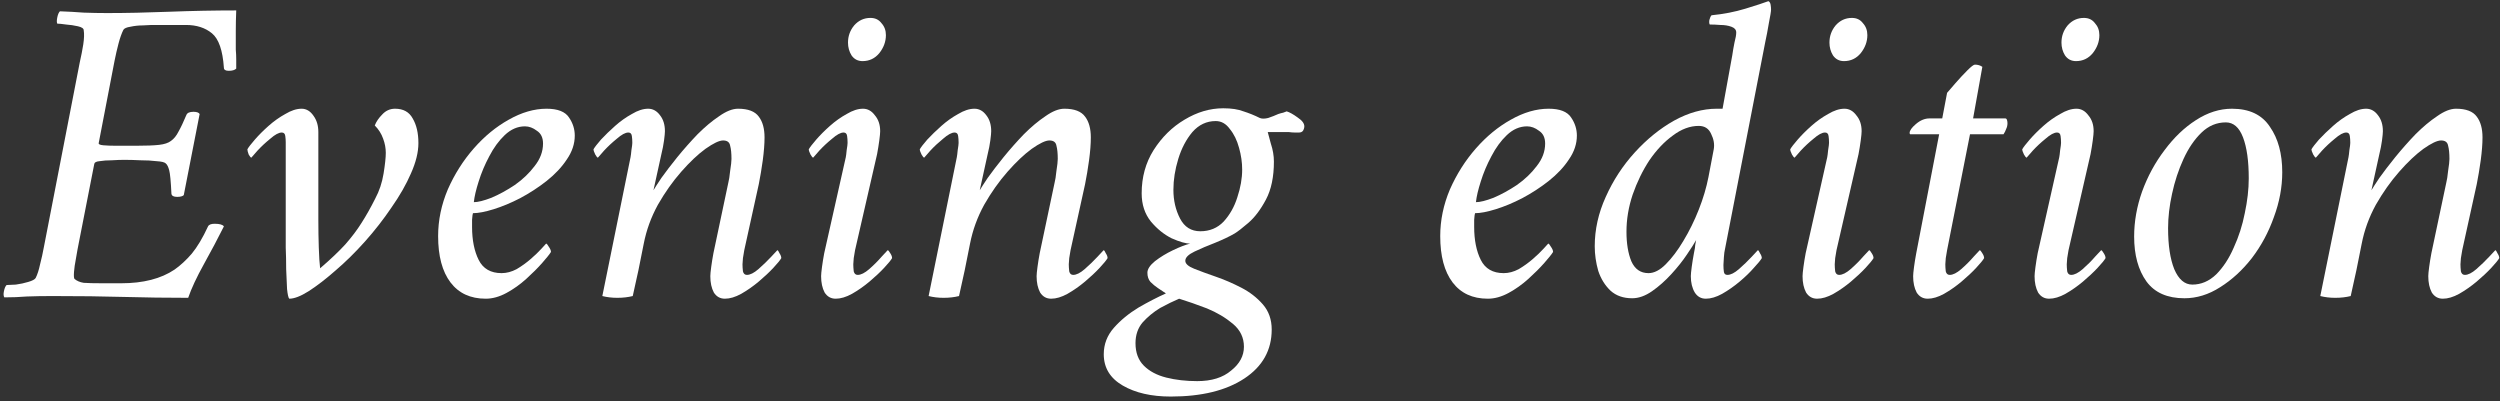
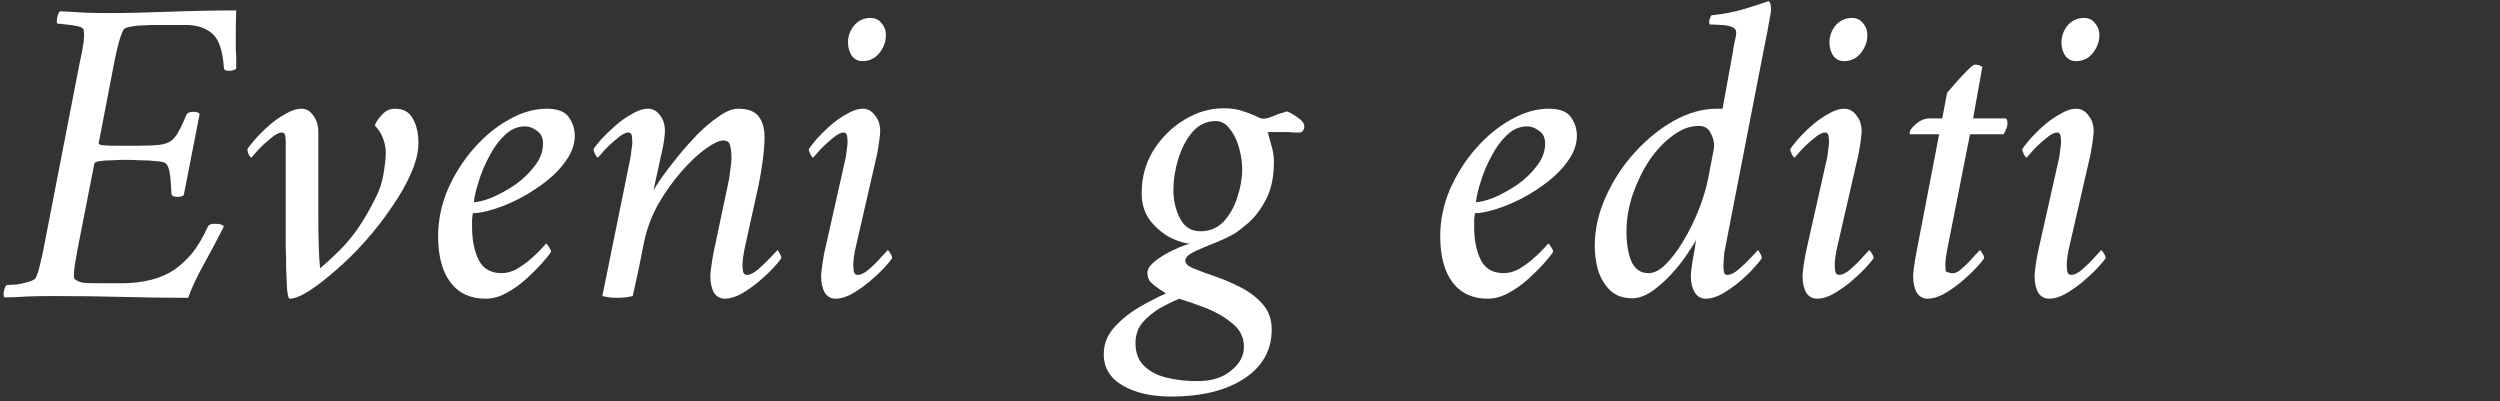
<svg xmlns="http://www.w3.org/2000/svg" width="380" height="61" viewBox="0 0 380 61" fill="none">
  <rect x="0" y="0" width="380" height="61" fill="#333333" stroke="none" />
  <path d="M16.276 1.986C19.135 1.986 22.284 1.919 25.723 1.785C29.207 1.651 32.602 1.584 35.907 1.584C35.862 2.7 35.84 3.75 35.84 4.733C35.84 5.671 35.84 6.609 35.84 7.547C35.885 8.038 35.907 8.529 35.907 9.021C35.907 9.467 35.907 9.936 35.907 10.428C35.684 10.651 35.304 10.763 34.768 10.763C34.277 10.763 34.031 10.606 34.031 10.294C33.852 7.658 33.249 5.916 32.222 5.068C31.195 4.219 29.877 3.795 28.269 3.795H23.043C22.82 3.795 22.373 3.817 21.703 3.862C21.078 3.862 20.452 3.929 19.827 4.063C19.246 4.152 18.889 4.308 18.755 4.532C18.487 5.068 18.241 5.76 18.018 6.609C17.795 7.457 17.594 8.328 17.415 9.222L15.003 21.751C14.958 21.929 15.204 22.041 15.74 22.086C16.276 22.13 16.879 22.153 17.549 22.153H20.765C22.239 22.153 23.378 22.108 24.182 22.019C24.986 21.929 25.589 21.728 25.991 21.416C26.438 21.103 26.817 20.634 27.13 20.009C27.487 19.383 27.889 18.535 28.336 17.463C28.47 17.15 28.827 16.994 29.408 16.994C29.899 16.994 30.212 17.105 30.346 17.329L27.934 29.657C27.755 29.835 27.42 29.925 26.929 29.925C26.393 29.925 26.103 29.768 26.058 29.456C25.969 27.58 25.857 26.396 25.723 25.905C25.589 25.369 25.41 25.011 25.187 24.833C25.008 24.654 24.539 24.542 23.78 24.498C23.065 24.408 22.261 24.364 21.368 24.364C20.475 24.319 19.648 24.297 18.889 24.297C18.353 24.297 17.728 24.319 17.013 24.364C16.298 24.364 15.673 24.408 15.137 24.498C14.646 24.542 14.378 24.676 14.333 24.9L11.787 37.898C11.742 38.21 11.653 38.724 11.519 39.439C11.385 40.109 11.296 40.734 11.251 41.315C11.206 41.895 11.229 42.253 11.318 42.387C11.675 42.699 12.144 42.9 12.725 42.99C13.35 43.034 14.288 43.057 15.539 43.057H18.42C21.77 43.057 24.472 42.364 26.527 40.98C27.42 40.354 28.291 39.55 29.14 38.568C29.989 37.54 30.815 36.156 31.619 34.414C31.753 34.146 32.088 34.012 32.624 34.012C33.383 34.012 33.852 34.146 34.031 34.414C33.138 36.2 32.133 38.099 31.016 40.109C29.899 42.119 29.095 43.838 28.604 45.268C25.299 45.268 22.038 45.223 18.822 45.134C15.651 45.044 12.033 45 7.968 45C6.539 45 5.243 45.022 4.082 45.067C2.965 45.156 1.826 45.201 0.665 45.201C0.531 45.022 0.509 44.709 0.598 44.263C0.687 43.816 0.821 43.503 1 43.325C1.268 43.325 1.737 43.302 2.407 43.258C3.077 43.168 3.702 43.034 4.283 42.856C4.908 42.677 5.288 42.476 5.422 42.253C5.69 41.717 5.913 41.024 6.092 40.176C6.315 39.327 6.516 38.411 6.695 37.429L12.122 9.49C12.345 8.507 12.524 7.591 12.658 6.743C12.792 5.849 12.814 5.135 12.725 4.599C12.725 4.331 12.435 4.13 11.854 3.996C11.273 3.862 10.67 3.772 10.045 3.728C9.42 3.638 8.973 3.594 8.705 3.594C8.616 3.415 8.616 3.102 8.705 2.656C8.794 2.209 8.928 1.896 9.107 1.718C10.358 1.762 11.564 1.829 12.725 1.919C13.931 1.963 15.115 1.986 16.276 1.986Z" fill="white" />
  <path d="M48.657 40.779C50.22 39.439 51.493 38.233 52.476 37.161C53.459 36.044 54.285 34.95 54.955 33.878C55.67 32.761 56.362 31.533 57.032 30.193C57.657 29.031 58.082 27.758 58.305 26.374C58.528 24.989 58.64 23.939 58.64 23.225C58.64 22.51 58.506 21.795 58.238 21.081C57.97 20.321 57.546 19.651 56.965 19.071C57.188 18.49 57.568 17.932 58.104 17.396C58.64 16.815 59.288 16.525 60.047 16.525C61.298 16.525 62.191 17.016 62.727 17.999C63.308 18.981 63.598 20.232 63.598 21.751C63.598 23.135 63.218 24.676 62.459 26.374C61.744 28.026 60.762 29.746 59.511 31.533C58.305 33.319 56.965 35.039 55.491 36.692C54.017 38.344 52.521 39.818 51.002 41.114C49.528 42.409 48.166 43.459 46.915 44.263C45.709 45.022 44.726 45.402 43.967 45.402C43.833 45.268 43.721 44.776 43.632 43.928C43.587 43.034 43.543 42.029 43.498 40.913C43.498 39.751 43.476 38.657 43.431 37.63C43.431 36.558 43.431 35.776 43.431 35.285V21.751C43.431 21.706 43.431 21.661 43.431 21.617C43.431 21.304 43.409 20.991 43.364 20.679C43.319 20.321 43.141 20.143 42.828 20.143C42.381 20.143 41.801 20.455 41.086 21.081C40.371 21.661 39.724 22.264 39.143 22.89C38.607 23.515 38.294 23.872 38.205 23.962C38.116 23.962 37.982 23.805 37.803 23.493C37.669 23.135 37.602 22.867 37.602 22.689C37.781 22.376 38.16 21.885 38.741 21.215C39.322 20.545 40.014 19.852 40.818 19.138C41.622 18.423 42.471 17.82 43.364 17.329C44.257 16.793 45.084 16.525 45.843 16.525C46.558 16.525 47.161 16.882 47.652 17.597C48.143 18.267 48.389 19.093 48.389 20.076V33.476C48.389 34.86 48.411 36.245 48.456 37.63C48.501 39.014 48.568 40.064 48.657 40.779Z" fill="white" />
  <path d="M83.077 16.525C84.775 16.525 85.913 16.971 86.494 17.865C87.075 18.713 87.365 19.629 87.365 20.612C87.365 21.862 86.963 23.068 86.159 24.23C85.4 25.391 84.373 26.485 83.077 27.513C81.826 28.495 80.487 29.366 79.057 30.126C77.672 30.84 76.332 31.399 75.037 31.801C73.742 32.203 72.692 32.404 71.888 32.404C71.844 32.493 71.799 32.828 71.754 33.409C71.754 33.945 71.754 34.302 71.754 34.481C71.754 36.491 72.089 38.166 72.759 39.506C73.429 40.846 74.591 41.516 76.243 41.516C77.002 41.516 77.762 41.315 78.521 40.913C79.281 40.466 79.995 39.952 80.665 39.372C81.335 38.791 81.871 38.277 82.273 37.831C82.72 37.339 82.966 37.071 83.01 37.027C83.1 37.027 83.234 37.183 83.412 37.496C83.635 37.808 83.747 38.076 83.747 38.3C83.524 38.657 83.077 39.215 82.407 39.975C81.737 40.734 80.933 41.538 79.995 42.387C79.057 43.235 78.052 43.95 76.98 44.531C75.908 45.111 74.859 45.402 73.831 45.402C71.508 45.402 69.722 44.575 68.471 42.923C67.221 41.27 66.595 38.925 66.595 35.888C66.595 33.476 67.087 31.108 68.069 28.786C69.097 26.463 70.414 24.386 72.022 22.555C73.63 20.723 75.394 19.272 77.315 18.2C79.281 17.083 81.201 16.525 83.077 16.525ZM72.022 30.729C72.647 30.729 73.541 30.505 74.702 30.059C75.864 29.567 77.047 28.92 78.253 28.116C79.459 27.267 80.464 26.307 81.268 25.235C82.117 24.163 82.541 23.024 82.541 21.818C82.541 20.924 82.228 20.277 81.603 19.875C81.022 19.428 80.419 19.205 79.794 19.205C78.677 19.205 77.65 19.651 76.712 20.545C75.819 21.393 75.037 22.465 74.367 23.761C73.697 25.011 73.161 26.284 72.759 27.58C72.357 28.83 72.112 29.88 72.022 30.729Z" fill="white" />
  <path d="M100.532 23.426L99.326 28.92C99.504 28.607 99.906 27.982 100.532 27.044C101.202 26.106 102.006 25.056 102.944 23.895C103.926 22.689 104.954 21.527 106.026 20.411C107.142 19.294 108.237 18.378 109.309 17.664C110.381 16.904 111.341 16.525 112.19 16.525C113.708 16.525 114.758 16.927 115.339 17.731C115.919 18.49 116.21 19.54 116.21 20.88C116.21 21.862 116.12 23.024 115.942 24.364C115.763 25.659 115.562 26.865 115.339 27.982L113.128 38.032C113.083 38.344 113.016 38.746 112.927 39.238C112.882 39.684 112.86 39.997 112.86 40.176C112.86 40.488 112.882 40.846 112.927 41.248C113.016 41.605 113.217 41.784 113.53 41.784C114.021 41.784 114.602 41.493 115.272 40.913C115.986 40.287 116.634 39.662 117.215 39.037C117.795 38.411 118.108 38.076 118.153 38.032C118.242 38.032 118.354 38.188 118.488 38.501C118.666 38.769 118.756 39.014 118.756 39.238C118.577 39.55 118.175 40.042 117.55 40.712C116.924 41.382 116.187 42.074 115.339 42.789C114.49 43.503 113.597 44.129 112.659 44.665C111.765 45.156 110.939 45.402 110.18 45.402C109.465 45.402 108.907 45.089 108.505 44.464C108.147 43.794 107.969 42.967 107.969 41.985C107.969 41.717 108.013 41.248 108.103 40.578C108.192 39.908 108.304 39.215 108.438 38.501L110.716 27.714C110.805 27.401 110.894 26.82 110.984 25.972C111.118 25.123 111.185 24.52 111.185 24.163C111.185 23.314 111.118 22.644 110.984 22.153C110.894 21.617 110.537 21.349 109.912 21.349C109.331 21.349 108.438 21.773 107.232 22.622C106.07 23.47 104.842 24.632 103.547 26.106C102.251 27.58 101.068 29.255 99.996 31.131C98.968 33.007 98.254 34.972 97.852 37.027C97.539 38.59 97.271 39.93 97.048 41.047C96.824 42.119 96.534 43.436 96.177 45C95.462 45.178 94.68 45.268 93.832 45.268C93.028 45.268 92.268 45.178 91.554 45L95.842 23.895C95.886 23.671 95.931 23.314 95.976 22.823C96.065 22.287 96.11 21.929 96.11 21.751C96.11 21.706 96.11 21.661 96.11 21.617C96.11 21.304 96.087 20.991 96.043 20.679C95.998 20.321 95.819 20.143 95.507 20.143C95.06 20.143 94.479 20.455 93.765 21.081C93.05 21.661 92.402 22.264 91.822 22.89C91.286 23.515 90.973 23.872 90.884 23.962C90.794 23.962 90.66 23.805 90.482 23.493C90.303 23.135 90.214 22.867 90.214 22.689C90.392 22.376 90.772 21.885 91.353 21.215C91.978 20.545 92.693 19.852 93.497 19.138C94.301 18.423 95.149 17.82 96.043 17.329C96.936 16.793 97.762 16.525 98.522 16.525C99.236 16.525 99.839 16.86 100.331 17.53C100.822 18.155 101.068 18.959 101.068 19.942C101.068 20.21 101.023 20.679 100.934 21.349C100.844 22.019 100.71 22.711 100.532 23.426Z" fill="white" />
  <path d="M128.561 23.895C128.606 23.671 128.651 23.314 128.695 22.823C128.785 22.287 128.829 21.929 128.829 21.751C128.829 21.706 128.829 21.661 128.829 21.617C128.829 21.304 128.807 20.991 128.762 20.679C128.718 20.321 128.539 20.143 128.226 20.143C127.78 20.143 127.199 20.455 126.484 21.081C125.77 21.661 125.122 22.264 124.541 22.89C124.005 23.515 123.693 23.872 123.603 23.962C123.514 23.962 123.38 23.805 123.201 23.493C123.023 23.135 122.933 22.867 122.933 22.689C123.112 22.376 123.492 21.885 124.072 21.215C124.653 20.545 125.345 19.852 126.149 19.138C126.953 18.423 127.802 17.82 128.695 17.329C129.589 16.793 130.415 16.525 131.174 16.525C131.889 16.525 132.492 16.86 132.983 17.53C133.519 18.155 133.787 18.959 133.787 19.942C133.787 20.21 133.743 20.679 133.653 21.349C133.564 22.019 133.452 22.711 133.318 23.426L129.968 38.032C129.924 38.344 129.857 38.746 129.767 39.238C129.723 39.684 129.7 39.997 129.7 40.176C129.7 40.488 129.723 40.846 129.767 41.248C129.857 41.605 130.058 41.784 130.37 41.784C130.862 41.784 131.442 41.493 132.112 40.913C132.827 40.287 133.452 39.662 133.988 39.037C134.569 38.411 134.882 38.076 134.926 38.032C135.016 38.032 135.15 38.188 135.328 38.501C135.507 38.769 135.596 39.014 135.596 39.238C135.418 39.55 135.016 40.042 134.39 40.712C133.765 41.382 133.028 42.074 132.179 42.789C131.331 43.503 130.437 44.129 129.499 44.665C128.606 45.156 127.78 45.402 127.02 45.402C126.306 45.402 125.747 45.089 125.345 44.464C124.988 43.794 124.809 42.967 124.809 41.985C124.809 41.717 124.854 41.248 124.943 40.578C125.033 39.908 125.144 39.215 125.278 38.501L128.561 23.895ZM132.313 2.723C133.028 2.723 133.586 2.991 133.988 3.527C134.435 4.018 134.658 4.621 134.658 5.336C134.658 6.318 134.323 7.234 133.653 8.083C132.983 8.887 132.135 9.289 131.107 9.289C130.393 9.289 129.834 8.998 129.432 8.418C129.075 7.837 128.896 7.189 128.896 6.475C128.896 5.492 129.209 4.621 129.834 3.862C130.504 3.102 131.331 2.723 132.313 2.723Z" fill="white" />
-   <path d="M150.127 23.426L148.921 28.92C149.1 28.607 149.502 27.982 150.127 27.044C150.797 26.106 151.601 25.056 152.539 23.895C153.522 22.689 154.549 21.527 155.621 20.411C156.738 19.294 157.832 18.378 158.904 17.664C159.976 16.904 160.937 16.525 161.785 16.525C163.304 16.525 164.354 16.927 164.934 17.731C165.515 18.49 165.805 19.54 165.805 20.88C165.805 21.862 165.716 23.024 165.537 24.364C165.359 25.659 165.158 26.865 164.934 27.982L162.723 38.032C162.679 38.344 162.612 38.746 162.522 39.238C162.478 39.684 162.455 39.997 162.455 40.176C162.455 40.488 162.478 40.846 162.522 41.248C162.612 41.605 162.813 41.784 163.125 41.784C163.617 41.784 164.197 41.493 164.867 40.913C165.582 40.287 166.23 39.662 166.81 39.037C167.391 38.411 167.704 38.076 167.748 38.032C167.838 38.032 167.949 38.188 168.083 38.501C168.262 38.769 168.351 39.014 168.351 39.238C168.173 39.55 167.771 40.042 167.145 40.712C166.52 41.382 165.783 42.074 164.934 42.789C164.086 43.503 163.192 44.129 162.254 44.665C161.361 45.156 160.535 45.402 159.775 45.402C159.061 45.402 158.502 45.089 158.1 44.464C157.743 43.794 157.564 42.967 157.564 41.985C157.564 41.717 157.609 41.248 157.698 40.578C157.788 39.908 157.899 39.215 158.033 38.501L160.311 27.714C160.401 27.401 160.49 26.82 160.579 25.972C160.713 25.123 160.78 24.52 160.78 24.163C160.78 23.314 160.713 22.644 160.579 22.153C160.49 21.617 160.133 21.349 159.507 21.349C158.927 21.349 158.033 21.773 156.827 22.622C155.666 23.47 154.438 24.632 153.142 26.106C151.847 27.58 150.663 29.255 149.591 31.131C148.564 33.007 147.849 34.972 147.447 37.027C147.135 38.59 146.867 39.93 146.643 41.047C146.42 42.119 146.13 43.436 145.772 45C145.058 45.178 144.276 45.268 143.427 45.268C142.623 45.268 141.864 45.178 141.149 45L145.437 23.895C145.482 23.671 145.527 23.314 145.571 22.823C145.661 22.287 145.705 21.929 145.705 21.751C145.705 21.706 145.705 21.661 145.705 21.617C145.705 21.304 145.683 20.991 145.638 20.679C145.594 20.321 145.415 20.143 145.102 20.143C144.656 20.143 144.075 20.455 143.36 21.081C142.646 21.661 141.998 22.264 141.417 22.89C140.881 23.515 140.569 23.872 140.479 23.962C140.39 23.962 140.256 23.805 140.077 23.493C139.899 23.135 139.809 22.867 139.809 22.689C139.988 22.376 140.368 21.885 140.948 21.215C141.574 20.545 142.288 19.852 143.092 19.138C143.896 18.423 144.745 17.82 145.638 17.329C146.532 16.793 147.358 16.525 148.117 16.525C148.832 16.525 149.435 16.86 149.926 17.53C150.418 18.155 150.663 18.959 150.663 19.942C150.663 20.21 150.619 20.679 150.529 21.349C150.44 22.019 150.306 22.711 150.127 23.426Z" fill="white" />
  <path d="M192.696 20.076C192.741 20.254 192.897 20.835 193.165 21.818C193.478 22.756 193.634 23.671 193.634 24.565C193.634 26.887 193.232 28.808 192.428 30.327C191.624 31.845 190.731 33.029 189.748 33.878C188.81 34.682 188.118 35.218 187.671 35.486C186.912 35.932 185.929 36.401 184.723 36.893C183.562 37.339 182.512 37.786 181.574 38.233C180.636 38.679 180.167 39.148 180.167 39.64C180.167 40.086 180.614 40.488 181.507 40.846C182.4 41.203 183.495 41.605 184.79 42.052C186.085 42.498 187.381 43.057 188.676 43.727C189.971 44.397 191.066 45.245 191.959 46.273C192.852 47.3 193.299 48.573 193.299 50.092C193.299 53.218 191.914 55.697 189.145 57.529C186.376 59.36 182.646 60.276 177.956 60.276C175.008 60.276 172.574 59.717 170.653 58.601C168.732 57.484 167.772 55.898 167.772 53.844C167.772 52.325 168.286 50.985 169.313 49.824C170.34 48.662 171.591 47.635 173.065 46.742C174.539 45.893 175.924 45.178 177.219 44.598L176.013 43.794C175.611 43.526 175.231 43.213 174.874 42.856C174.561 42.498 174.405 42.029 174.405 41.449C174.405 40.913 174.785 40.332 175.544 39.707C176.348 39.081 177.264 38.523 178.291 38.032C179.318 37.54 180.189 37.205 180.904 37.027C180.234 37.027 179.296 36.759 178.09 36.223C176.929 35.642 175.879 34.793 174.941 33.677C174.003 32.515 173.534 31.086 173.534 29.389C173.534 26.932 174.137 24.743 175.343 22.823C176.594 20.857 178.157 19.316 180.033 18.2C181.954 17.038 183.919 16.458 185.929 16.458C187.18 16.458 188.207 16.614 189.011 16.927C189.86 17.195 190.686 17.53 191.49 17.932C191.803 18.066 192.227 18.066 192.763 17.932C193.299 17.753 193.813 17.552 194.304 17.329C194.572 17.239 194.818 17.172 195.041 17.128C195.264 17.038 195.443 16.971 195.577 16.927C196.024 17.061 196.582 17.373 197.252 17.865C197.922 18.311 198.257 18.758 198.257 19.205C198.257 19.428 198.19 19.651 198.056 19.875C197.922 20.053 197.721 20.143 197.453 20.143C197.274 20.143 197.051 20.143 196.783 20.143C196.515 20.143 196.225 20.12 195.912 20.076C195.287 20.076 194.661 20.076 194.036 20.076C193.411 20.076 192.964 20.076 192.696 20.076ZM189.078 52.705C189.078 51.32 188.52 50.159 187.403 49.221C186.286 48.283 184.969 47.501 183.45 46.876C181.931 46.295 180.524 45.804 179.229 45.402C178.38 45.759 177.42 46.228 176.348 46.809C175.321 47.434 174.427 48.171 173.668 49.02C172.953 49.868 172.596 50.918 172.596 52.169C172.596 53.598 173.02 54.737 173.869 55.586C174.718 56.434 175.857 57.037 177.286 57.395C178.715 57.752 180.279 57.931 181.976 57.931C184.165 57.931 185.884 57.395 187.135 56.323C188.43 55.295 189.078 54.089 189.078 52.705ZM184.79 18.401C183.405 18.401 182.222 18.959 181.239 20.076C180.301 21.192 179.586 22.555 179.095 24.163C178.604 25.771 178.358 27.334 178.358 28.853C178.358 30.461 178.693 31.912 179.363 33.208C180.033 34.503 181.06 35.151 182.445 35.151C183.874 35.151 185.058 34.659 185.996 33.677C186.934 32.649 187.626 31.421 188.073 29.992C188.564 28.518 188.81 27.111 188.81 25.771C188.81 24.699 188.654 23.604 188.341 22.488C188.028 21.326 187.559 20.366 186.934 19.607C186.353 18.803 185.639 18.401 184.79 18.401Z" fill="white" />
  <path d="M235.397 16.525C237.095 16.525 238.234 16.971 238.814 17.865C239.395 18.713 239.685 19.629 239.685 20.612C239.685 21.862 239.283 23.068 238.479 24.23C237.72 25.391 236.693 26.485 235.397 27.513C234.147 28.495 232.807 29.366 231.377 30.126C229.993 30.84 228.653 31.399 227.357 31.801C226.062 32.203 225.012 32.404 224.208 32.404C224.164 32.493 224.119 32.828 224.074 33.409C224.074 33.945 224.074 34.302 224.074 34.481C224.074 36.491 224.409 38.166 225.079 39.506C225.749 40.846 226.911 41.516 228.563 41.516C229.323 41.516 230.082 41.315 230.841 40.913C231.601 40.466 232.315 39.952 232.985 39.372C233.655 38.791 234.191 38.277 234.593 37.831C235.04 37.339 235.286 37.071 235.33 37.027C235.42 37.027 235.554 37.183 235.732 37.496C235.956 37.808 236.067 38.076 236.067 38.3C235.844 38.657 235.397 39.215 234.727 39.975C234.057 40.734 233.253 41.538 232.315 42.387C231.377 43.235 230.372 43.95 229.3 44.531C228.228 45.111 227.179 45.402 226.151 45.402C223.829 45.402 222.042 44.575 220.791 42.923C219.541 41.27 218.915 38.925 218.915 35.888C218.915 33.476 219.407 31.108 220.389 28.786C221.417 26.463 222.734 24.386 224.342 22.555C225.95 20.723 227.715 19.272 229.635 18.2C231.601 17.083 233.521 16.525 235.397 16.525ZM224.342 30.729C224.968 30.729 225.861 30.505 227.022 30.059C228.184 29.567 229.367 28.92 230.573 28.116C231.779 27.267 232.784 26.307 233.588 25.235C234.437 24.163 234.861 23.024 234.861 21.818C234.861 20.924 234.549 20.277 233.923 19.875C233.343 19.428 232.74 19.205 232.114 19.205C230.998 19.205 229.97 19.651 229.032 20.545C228.139 21.393 227.357 22.465 226.687 23.761C226.017 25.011 225.481 26.284 225.079 27.58C224.677 28.83 224.432 29.88 224.342 30.729Z" fill="white" />
  <path d="M263.304 8.418C263.393 7.792 263.505 7.145 263.639 6.475C263.818 5.805 263.907 5.291 263.907 4.934C263.907 4.532 263.661 4.241 263.17 4.063C262.679 3.884 262.12 3.795 261.495 3.795C260.914 3.75 260.423 3.728 260.021 3.728C259.976 3.728 259.932 3.728 259.887 3.728C259.798 3.594 259.775 3.37 259.82 3.058C259.909 2.7 260.021 2.455 260.155 2.321C261.986 2.142 263.706 1.807 265.314 1.316C266.922 0.824 268.083 0.445 268.798 0.177C268.977 0.266 269.088 0.445 269.133 0.713C269.178 0.981 269.2 1.226 269.2 1.45C269.2 1.718 269.088 2.41 268.865 3.527C268.686 4.599 268.508 5.537 268.329 6.341L262.165 38.032C262.12 38.166 262.076 38.523 262.031 39.104C261.986 39.684 261.964 40.064 261.964 40.243C261.964 40.287 261.964 40.332 261.964 40.377C261.964 40.689 261.986 41.002 262.031 41.315C262.076 41.627 262.254 41.784 262.567 41.784C263.058 41.784 263.639 41.493 264.309 40.913C265.024 40.287 265.671 39.662 266.252 39.037C266.833 38.411 267.145 38.076 267.19 38.032C267.279 38.032 267.391 38.188 267.525 38.501C267.704 38.769 267.793 39.014 267.793 39.238C267.614 39.55 267.212 40.042 266.587 40.712C266.006 41.382 265.292 42.074 264.443 42.789C263.594 43.503 262.701 44.129 261.763 44.665C260.87 45.156 260.043 45.402 259.284 45.402C258.569 45.402 258.011 45.089 257.609 44.464C257.207 43.794 257.006 42.967 257.006 41.985C257.006 41.717 257.051 41.248 257.14 40.578C257.229 39.908 257.341 39.215 257.475 38.501C257.609 37.875 257.676 37.451 257.676 37.228C257.721 36.96 257.765 36.714 257.81 36.491C257.542 36.982 257.073 37.719 256.403 38.702C255.778 39.64 254.996 40.622 254.058 41.65C253.12 42.677 252.137 43.548 251.11 44.263C250.083 44.977 249.078 45.335 248.095 45.335C246.755 45.335 245.661 44.955 244.812 44.196C243.963 43.392 243.338 42.387 242.936 41.181C242.579 39.93 242.4 38.679 242.4 37.429C242.4 34.883 242.958 32.381 244.075 29.925C245.192 27.423 246.666 25.168 248.497 23.158C250.328 21.148 252.316 19.54 254.46 18.334C256.649 17.128 258.815 16.525 260.959 16.525H261.83L263.304 8.418ZM260.49 22.689C260.624 21.929 260.49 21.148 260.088 20.344C259.731 19.54 259.105 19.138 258.212 19.138C256.872 19.138 255.554 19.629 254.259 20.612C252.964 21.55 251.78 22.8 250.708 24.364C249.681 25.927 248.832 27.669 248.162 29.59C247.537 31.466 247.224 33.342 247.224 35.218C247.224 37.004 247.47 38.501 247.961 39.707C248.497 40.913 249.368 41.516 250.574 41.516C251.423 41.516 252.294 41.069 253.187 40.176C254.125 39.238 255.018 38.054 255.867 36.625C256.76 35.151 257.542 33.565 258.212 31.868C258.882 30.17 259.373 28.518 259.686 26.91L260.49 22.689Z" fill="white" />
  <path d="M277.741 23.895C277.786 23.671 277.83 23.314 277.875 22.823C277.964 22.287 278.009 21.929 278.009 21.751C278.009 21.706 278.009 21.661 278.009 21.617C278.009 21.304 277.987 20.991 277.942 20.679C277.897 20.321 277.719 20.143 277.406 20.143C276.959 20.143 276.379 20.455 275.664 21.081C274.949 21.661 274.302 22.264 273.721 22.89C273.185 23.515 272.872 23.872 272.783 23.962C272.694 23.962 272.56 23.805 272.381 23.493C272.202 23.135 272.113 22.867 272.113 22.689C272.292 22.376 272.671 21.885 273.252 21.215C273.833 20.545 274.525 19.852 275.329 19.138C276.133 18.423 276.982 17.82 277.875 17.329C278.768 16.793 279.595 16.525 280.354 16.525C281.069 16.525 281.672 16.86 282.163 17.53C282.699 18.155 282.967 18.959 282.967 19.942C282.967 20.21 282.922 20.679 282.833 21.349C282.744 22.019 282.632 22.711 282.498 23.426L279.148 38.032C279.103 38.344 279.036 38.746 278.947 39.238C278.902 39.684 278.88 39.997 278.88 40.176C278.88 40.488 278.902 40.846 278.947 41.248C279.036 41.605 279.237 41.784 279.55 41.784C280.041 41.784 280.622 41.493 281.292 40.913C282.007 40.287 282.632 39.662 283.168 39.037C283.749 38.411 284.061 38.076 284.106 38.032C284.195 38.032 284.329 38.188 284.508 38.501C284.687 38.769 284.776 39.014 284.776 39.238C284.597 39.55 284.195 40.042 283.57 40.712C282.945 41.382 282.208 42.074 281.359 42.789C280.51 43.503 279.617 44.129 278.679 44.665C277.786 45.156 276.959 45.402 276.2 45.402C275.485 45.402 274.927 45.089 274.525 44.464C274.168 43.794 273.989 42.967 273.989 41.985C273.989 41.717 274.034 41.248 274.123 40.578C274.212 39.908 274.324 39.215 274.458 38.501L277.741 23.895ZM281.493 2.723C282.208 2.723 282.766 2.991 283.168 3.527C283.615 4.018 283.838 4.621 283.838 5.336C283.838 6.318 283.503 7.234 282.833 8.083C282.163 8.887 281.314 9.289 280.287 9.289C279.572 9.289 279.014 8.998 278.612 8.418C278.255 7.837 278.076 7.189 278.076 6.475C278.076 5.492 278.389 4.621 279.014 3.862C279.684 3.102 280.51 2.723 281.493 2.723Z" fill="white" />
-   <path d="M295.22 17.999L295.957 14.113C296.225 13.8 296.649 13.309 297.23 12.639C297.855 11.924 298.458 11.276 299.039 10.696C299.62 10.115 299.999 9.825 300.178 9.825C300.625 9.825 301.004 9.936 301.317 10.16L299.91 17.999H304.801C304.935 17.999 305.024 18.088 305.069 18.267C305.114 18.401 305.136 18.557 305.136 18.736C305.136 19.048 305.069 19.339 304.935 19.607C304.846 19.875 304.712 20.143 304.533 20.411H299.441L295.957 38.032C295.912 38.344 295.845 38.746 295.756 39.238C295.711 39.684 295.689 39.997 295.689 40.176C295.689 40.488 295.711 40.846 295.756 41.248C295.845 41.605 296.046 41.784 296.359 41.784C296.85 41.784 297.431 41.493 298.101 40.913C298.816 40.287 299.441 39.662 299.977 39.037C300.558 38.411 300.87 38.076 300.915 38.032C301.004 38.032 301.138 38.188 301.317 38.501C301.496 38.769 301.585 39.014 301.585 39.238C301.406 39.55 301.004 40.042 300.379 40.712C299.754 41.382 299.017 42.074 298.168 42.789C297.319 43.503 296.426 44.129 295.488 44.665C294.595 45.156 293.768 45.402 293.009 45.402C292.294 45.402 291.736 45.089 291.334 44.464C290.977 43.794 290.798 42.967 290.798 41.985C290.798 41.717 290.843 41.248 290.932 40.578C291.021 39.908 291.133 39.215 291.267 38.501L294.751 20.411H290.396C290.307 20.411 290.262 20.344 290.262 20.21C290.262 19.852 290.575 19.406 291.2 18.87C291.87 18.289 292.562 17.999 293.277 17.999H295.22Z" fill="white" />
+   <path d="M295.22 17.999L295.957 14.113C296.225 13.8 296.649 13.309 297.23 12.639C297.855 11.924 298.458 11.276 299.039 10.696C299.62 10.115 299.999 9.825 300.178 9.825C300.625 9.825 301.004 9.936 301.317 10.16L299.91 17.999H304.801C304.935 17.999 305.024 18.088 305.069 18.267C305.114 18.401 305.136 18.557 305.136 18.736C305.136 19.048 305.069 19.339 304.935 19.607C304.846 19.875 304.712 20.143 304.533 20.411H299.441L295.957 38.032C295.912 38.344 295.845 38.746 295.756 39.238C295.711 39.684 295.689 39.997 295.689 40.176C295.689 40.488 295.711 40.846 295.756 41.248C296.85 41.784 297.431 41.493 298.101 40.913C298.816 40.287 299.441 39.662 299.977 39.037C300.558 38.411 300.87 38.076 300.915 38.032C301.004 38.032 301.138 38.188 301.317 38.501C301.496 38.769 301.585 39.014 301.585 39.238C301.406 39.55 301.004 40.042 300.379 40.712C299.754 41.382 299.017 42.074 298.168 42.789C297.319 43.503 296.426 44.129 295.488 44.665C294.595 45.156 293.768 45.402 293.009 45.402C292.294 45.402 291.736 45.089 291.334 44.464C290.977 43.794 290.798 42.967 290.798 41.985C290.798 41.717 290.843 41.248 290.932 40.578C291.021 39.908 291.133 39.215 291.267 38.501L294.751 20.411H290.396C290.307 20.411 290.262 20.344 290.262 20.21C290.262 19.852 290.575 19.406 291.2 18.87C291.87 18.289 292.562 17.999 293.277 17.999H295.22Z" fill="white" />
  <path d="M313.008 23.895C313.052 23.671 313.097 23.314 313.142 22.823C313.231 22.287 313.276 21.929 313.276 21.751C313.276 21.706 313.276 21.661 313.276 21.617C313.276 21.304 313.253 20.991 313.209 20.679C313.164 20.321 312.985 20.143 312.673 20.143C312.226 20.143 311.645 20.455 310.931 21.081C310.216 21.661 309.568 22.264 308.988 22.89C308.452 23.515 308.139 23.872 308.05 23.962C307.96 23.962 307.826 23.805 307.648 23.493C307.469 23.135 307.38 22.867 307.38 22.689C307.558 22.376 307.938 21.885 308.519 21.215C309.099 20.545 309.792 19.852 310.596 19.138C311.4 18.423 312.248 17.82 313.142 17.329C314.035 16.793 314.861 16.525 315.621 16.525C316.335 16.525 316.938 16.86 317.43 17.53C317.966 18.155 318.234 18.959 318.234 19.942C318.234 20.21 318.189 20.679 318.1 21.349C318.01 22.019 317.899 22.711 317.765 23.426L314.415 38.032C314.37 38.344 314.303 38.746 314.214 39.238C314.169 39.684 314.147 39.997 314.147 40.176C314.147 40.488 314.169 40.846 314.214 41.248C314.303 41.605 314.504 41.784 314.817 41.784C315.308 41.784 315.889 41.493 316.559 40.913C317.273 40.287 317.899 39.662 318.435 39.037C319.015 38.411 319.328 38.076 319.373 38.032C319.462 38.032 319.596 38.188 319.775 38.501C319.953 38.769 320.043 39.014 320.043 39.238C319.864 39.55 319.462 40.042 318.837 40.712C318.211 41.382 317.474 42.074 316.626 42.789C315.777 43.503 314.884 44.129 313.946 44.665C313.052 45.156 312.226 45.402 311.467 45.402C310.752 45.402 310.194 45.089 309.792 44.464C309.434 43.794 309.256 42.967 309.256 41.985C309.256 41.717 309.3 41.248 309.39 40.578C309.479 39.908 309.591 39.215 309.725 38.501L313.008 23.895ZM316.76 2.723C317.474 2.723 318.033 2.991 318.435 3.527C318.881 4.018 319.105 4.621 319.105 5.336C319.105 6.318 318.77 7.234 318.1 8.083C317.43 8.887 316.581 9.289 315.554 9.289C314.839 9.289 314.281 8.998 313.879 8.418C313.521 7.837 313.343 7.189 313.343 6.475C313.343 5.492 313.655 4.621 314.281 3.862C314.951 3.102 315.777 2.723 316.76 2.723Z" fill="white" />
-   <path d="M339.264 16.525C341.899 16.525 343.82 17.44 345.026 19.272C346.276 21.058 346.902 23.359 346.902 26.173C346.902 28.451 346.477 30.729 345.629 33.007C344.825 35.285 343.708 37.362 342.279 39.238C340.849 41.069 339.241 42.543 337.455 43.66C335.713 44.776 333.904 45.335 332.028 45.335C329.437 45.335 327.516 44.486 326.266 42.789C325.015 41.047 324.39 38.769 324.39 35.955C324.39 33.677 324.792 31.399 325.596 29.121C326.444 26.798 327.583 24.699 329.013 22.823C330.442 20.902 332.028 19.383 333.77 18.267C335.556 17.105 337.388 16.525 339.264 16.525ZM338.326 18.602C336.941 18.602 335.713 19.115 334.641 20.143C333.569 21.17 332.653 22.51 331.894 24.163C331.134 25.815 330.554 27.58 330.152 29.456C329.75 31.287 329.549 33.029 329.549 34.682C329.549 37.272 329.861 39.349 330.487 40.913C331.157 42.476 332.072 43.258 333.234 43.258C334.574 43.258 335.78 42.744 336.852 41.717C337.924 40.645 338.817 39.282 339.532 37.63C340.291 35.977 340.849 34.235 341.207 32.404C341.609 30.528 341.81 28.763 341.81 27.111C341.81 24.475 341.519 22.398 340.939 20.88C340.358 19.361 339.487 18.602 338.326 18.602Z" fill="white" />
-   <path d="M361.662 23.426L360.456 28.92C360.634 28.607 361.036 27.982 361.662 27.044C362.332 26.106 363.136 25.056 364.074 23.895C365.056 22.689 366.084 21.527 367.156 20.411C368.272 19.294 369.367 18.378 370.439 17.664C371.511 16.904 372.471 16.525 373.32 16.525C374.838 16.525 375.888 16.927 376.469 17.731C377.049 18.49 377.34 19.54 377.34 20.88C377.34 21.862 377.25 23.024 377.072 24.364C376.893 25.659 376.692 26.865 376.469 27.982L374.258 38.032C374.213 38.344 374.146 38.746 374.057 39.238C374.012 39.684 373.99 39.997 373.99 40.176C373.99 40.488 374.012 40.846 374.057 41.248C374.146 41.605 374.347 41.784 374.66 41.784C375.151 41.784 375.732 41.493 376.402 40.913C377.116 40.287 377.764 39.662 378.345 39.037C378.925 38.411 379.238 38.076 379.283 38.032C379.372 38.032 379.484 38.188 379.618 38.501C379.796 38.769 379.886 39.014 379.886 39.238C379.707 39.55 379.305 40.042 378.68 40.712C378.054 41.382 377.317 42.074 376.469 42.789C375.62 43.503 374.727 44.129 373.789 44.665C372.895 45.156 372.069 45.402 371.31 45.402C370.595 45.402 370.037 45.089 369.635 44.464C369.277 43.794 369.099 42.967 369.099 41.985C369.099 41.717 369.143 41.248 369.233 40.578C369.322 39.908 369.434 39.215 369.568 38.501L371.846 27.714C371.935 27.401 372.024 26.82 372.114 25.972C372.248 25.123 372.315 24.52 372.315 24.163C372.315 23.314 372.248 22.644 372.114 22.153C372.024 21.617 371.667 21.349 371.042 21.349C370.461 21.349 369.568 21.773 368.362 22.622C367.2 23.47 365.972 24.632 364.677 26.106C363.381 27.58 362.198 29.255 361.126 31.131C360.098 33.007 359.384 34.972 358.982 37.027C358.669 38.59 358.401 39.93 358.178 41.047C357.954 42.119 357.664 43.436 357.307 45C356.592 45.178 355.81 45.268 354.962 45.268C354.158 45.268 353.398 45.178 352.684 45L356.972 23.895C357.016 23.671 357.061 23.314 357.106 22.823C357.195 22.287 357.24 21.929 357.24 21.751C357.24 21.706 357.24 21.661 357.24 21.617C357.24 21.304 357.217 20.991 357.173 20.679C357.128 20.321 356.949 20.143 356.637 20.143C356.19 20.143 355.609 20.455 354.895 21.081C354.18 21.661 353.532 22.264 352.952 22.89C352.416 23.515 352.103 23.872 352.014 23.962C351.924 23.962 351.79 23.805 351.612 23.493C351.433 23.135 351.344 22.867 351.344 22.689C351.522 22.376 351.902 21.885 352.483 21.215C353.108 20.545 353.823 19.852 354.627 19.138C355.431 18.423 356.279 17.82 357.173 17.329C358.066 16.793 358.892 16.525 359.652 16.525C360.366 16.525 360.969 16.86 361.461 17.53C361.952 18.155 362.198 18.959 362.198 19.942C362.198 20.21 362.153 20.679 362.064 21.349C361.974 22.019 361.84 22.711 361.662 23.426Z" fill="white" />
</svg>